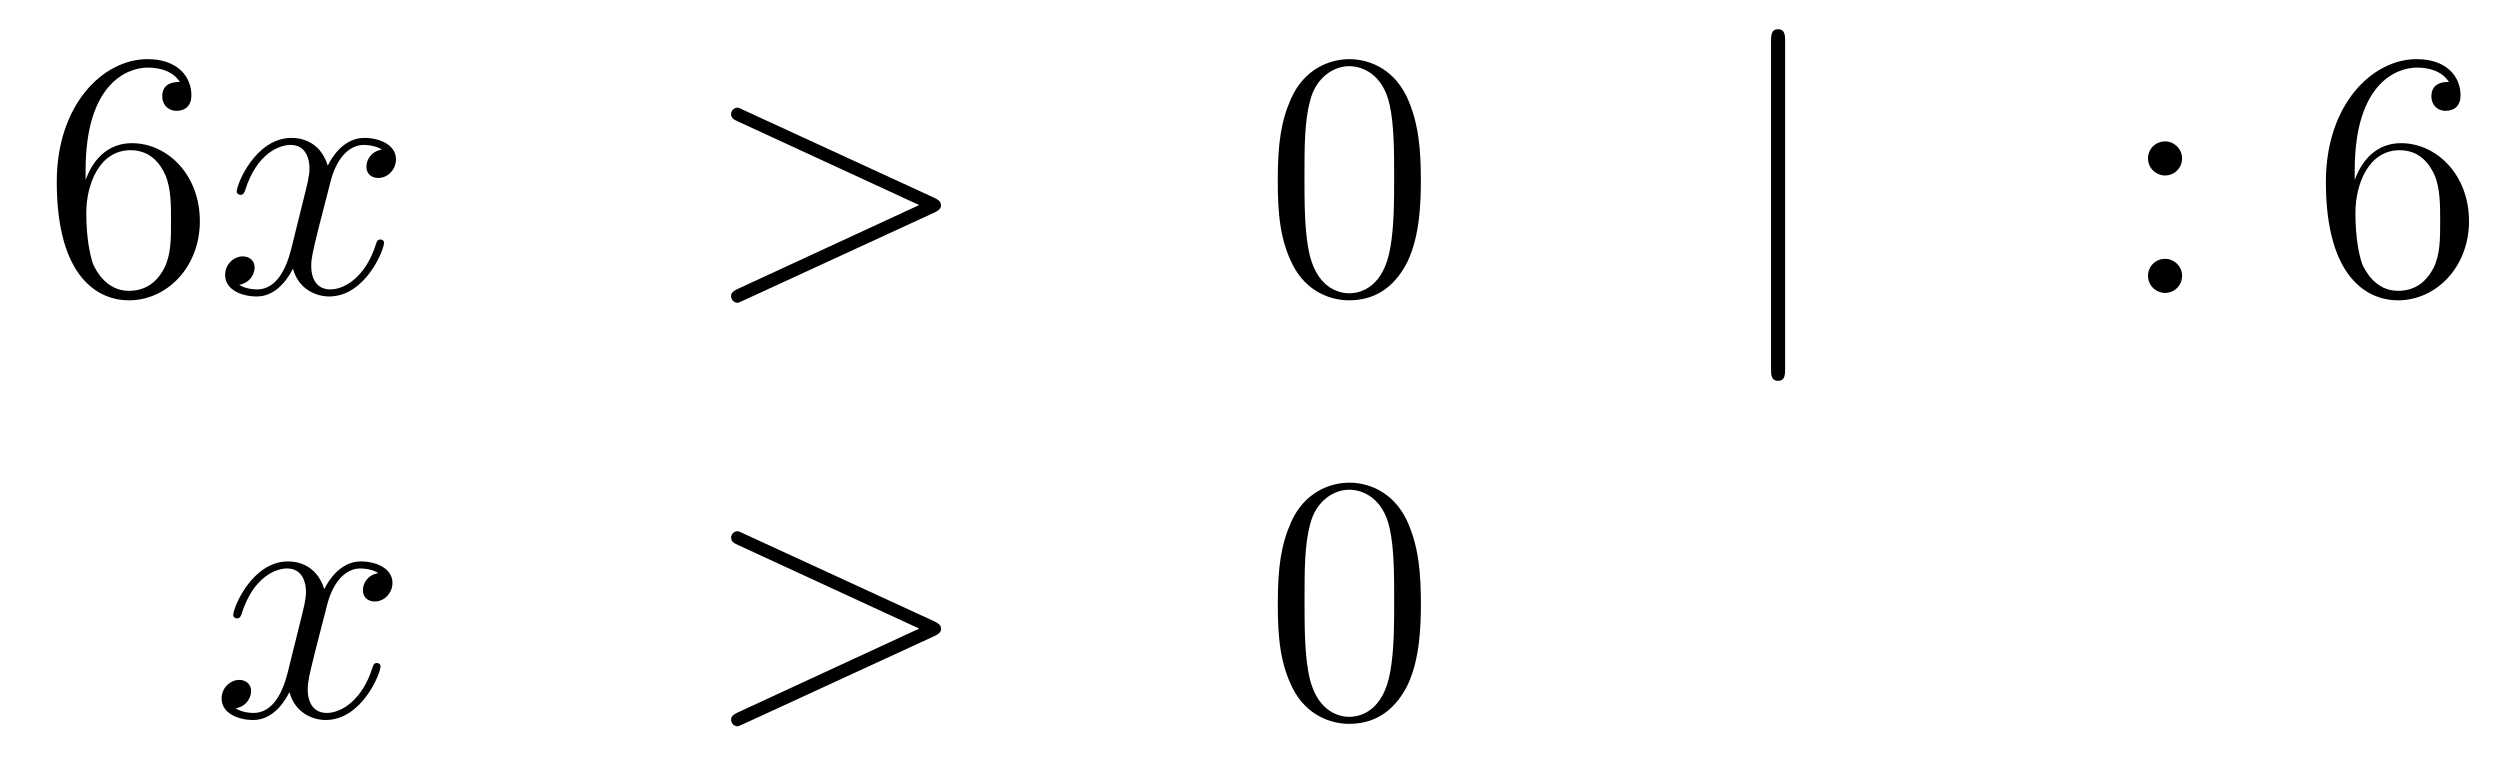
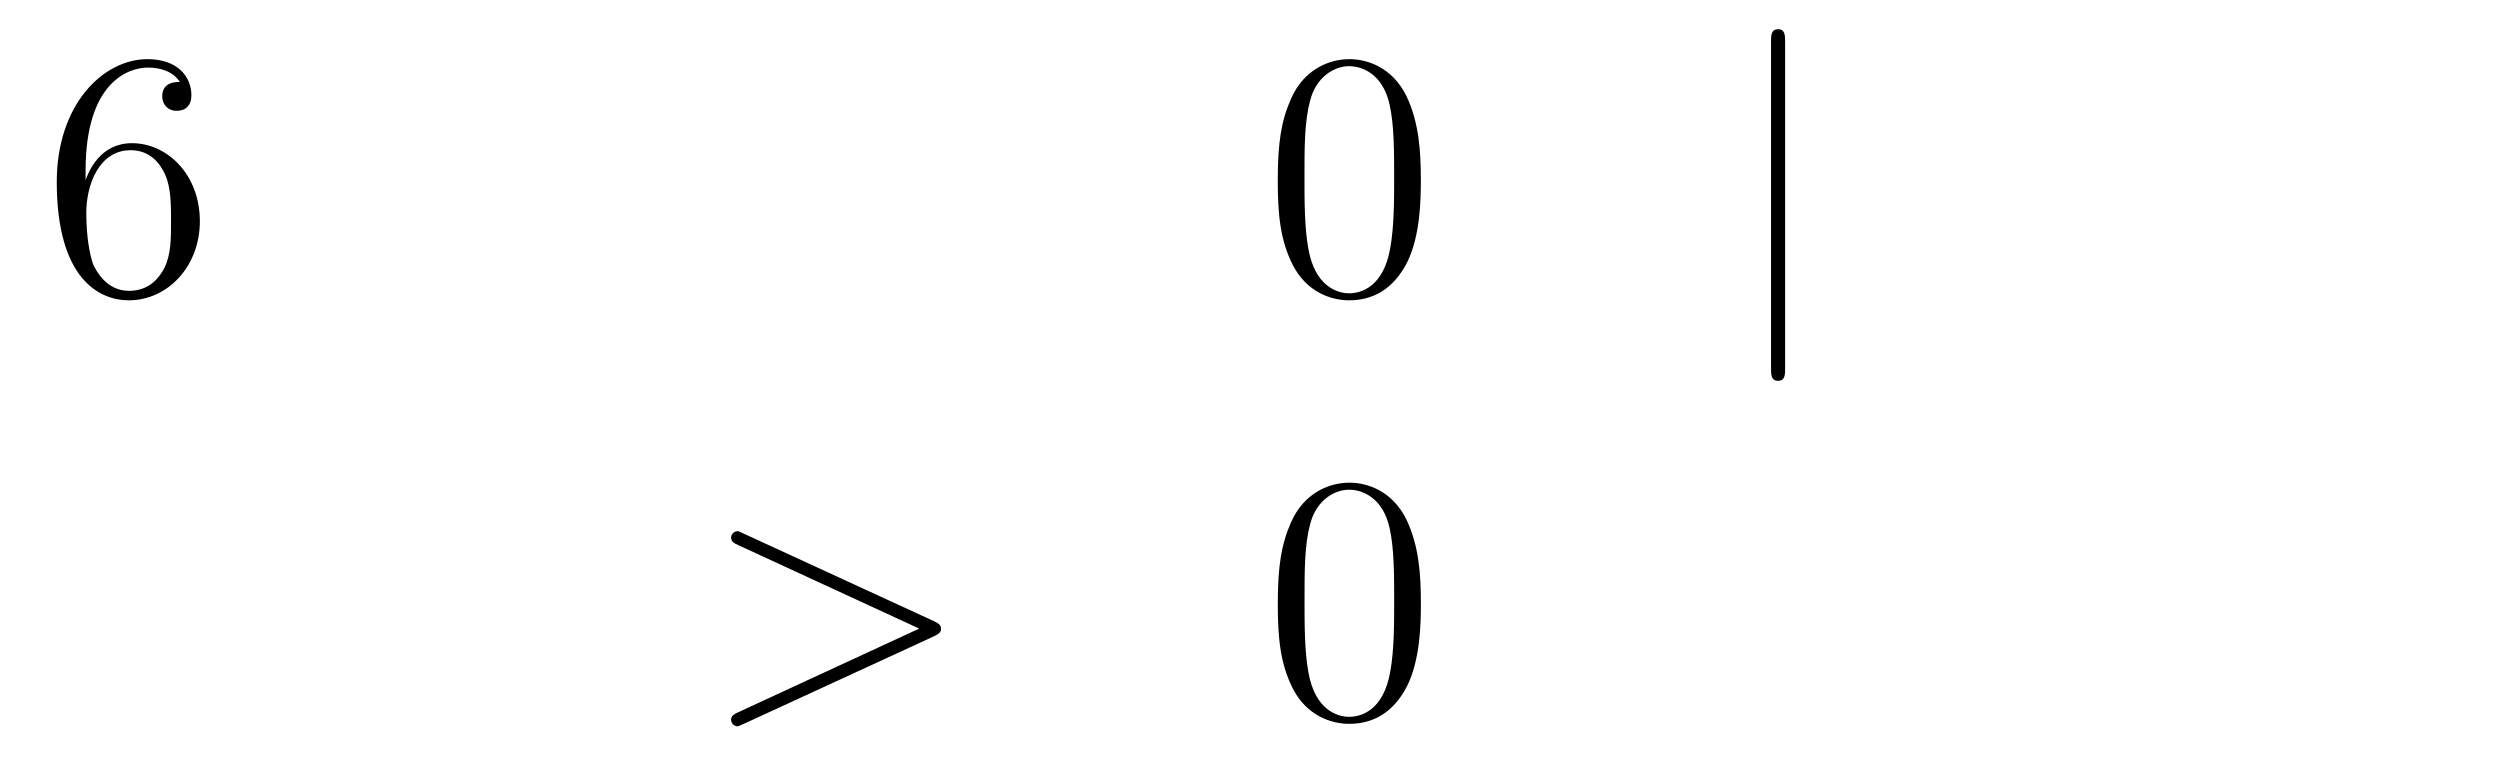
<svg xmlns="http://www.w3.org/2000/svg" height="26pt" version="1.1" viewBox="0 -26 85 26" width="85pt">
  <g id="page1">
    <g transform="matrix(1 0 0 1 -132 640)">
      <path d="M134.91 -660.2C134.91 -663.224 136.381 -663.702 137.026 -663.702C137.457 -663.702 137.887 -663.571 138.114 -663.213C137.971 -663.213 137.516 -663.213 137.516 -662.722C137.516 -662.459 137.696 -662.232 138.007 -662.232C138.305 -662.232 138.508 -662.412 138.508 -662.758C138.508 -663.38 138.054 -663.989 137.014 -663.989C135.508 -663.989 133.93 -662.448 133.93 -659.817C133.93 -656.53 135.365 -655.789 136.381 -655.789C137.684 -655.789 138.795 -656.925 138.795 -658.479C138.795 -660.068 137.684 -661.132 136.488 -661.132C135.424 -661.132 135.03 -660.212 134.91 -659.877V-660.2ZM136.381 -656.112C135.627 -656.112 135.269 -656.781 135.161 -657.032C135.054 -657.343 134.934 -657.929 134.934 -658.766C134.934 -659.71 135.365 -660.893 136.441 -660.893C137.098 -660.893 137.445 -660.451 137.624 -660.045C137.815 -659.602 137.815 -659.005 137.815 -658.491C137.815 -657.881 137.815 -657.343 137.588 -656.889C137.289 -656.315 136.859 -656.112 136.381 -656.112Z" fill-rule="evenodd" />
-       <path d="M144.985 -660.917C144.603 -660.846 144.459 -660.559 144.459 -660.332C144.459 -660.045 144.686 -659.949 144.854 -659.949C145.212 -659.949 145.463 -660.26 145.463 -660.582C145.463 -661.085 144.89 -661.312 144.387 -661.312C143.658 -661.312 143.252 -660.594 143.144 -660.367C142.869 -661.264 142.128 -661.312 141.913 -661.312C140.694 -661.312 140.048 -659.746 140.048 -659.483C140.048 -659.435 140.096 -659.375 140.18 -659.375C140.275 -659.375 140.299 -659.447 140.323 -659.495C140.73 -660.822 141.531 -661.073 141.877 -661.073C142.415 -661.073 142.523 -660.571 142.523 -660.284C142.523 -660.021 142.451 -659.746 142.307 -659.172L141.901 -657.534C141.722 -656.817 141.375 -656.16 140.741 -656.16C140.682 -656.16 140.383 -656.16 140.132 -656.315C140.562 -656.399 140.658 -656.757 140.658 -656.901C140.658 -657.14 140.479 -657.283 140.251 -657.283C139.965 -657.283 139.654 -657.032 139.654 -656.65C139.654 -656.148 140.215 -655.92 140.73 -655.92C141.303 -655.92 141.71 -656.375 141.961 -656.865C142.152 -656.16 142.75 -655.92 143.192 -655.92C144.411 -655.92 145.057 -657.487 145.057 -657.749C145.057 -657.809 145.009 -657.857 144.937 -657.857C144.83 -657.857 144.818 -657.797 144.782 -657.702C144.459 -656.65 143.766 -656.16 143.228 -656.16C142.809 -656.16 142.582 -656.47 142.582 -656.96C142.582 -657.223 142.63 -657.415 142.821 -658.204L143.24 -659.829C143.419 -660.547 143.826 -661.073 144.375 -661.073C144.399 -661.073 144.734 -661.073 144.985 -660.917Z" fill-rule="evenodd" />
-       <path d="M163.754 -658.766C163.982 -658.873 163.993 -658.945 163.993 -659.028C163.993 -659.1 163.969 -659.184 163.754 -659.28L157.287 -662.256C157.132 -662.328 157.108 -662.34 157.084 -662.34C156.941 -662.34 156.857 -662.22 156.857 -662.125C156.857 -661.981 156.953 -661.933 157.108 -661.862L163.252 -659.028L157.096 -656.183C156.857 -656.076 156.857 -655.992 156.857 -655.92C156.857 -655.825 156.941 -655.705 157.084 -655.705C157.108 -655.705 157.12 -655.717 157.287 -655.789L163.754 -658.766Z" fill-rule="evenodd" />
      <path d="M180.309 -659.865C180.309 -660.858 180.249 -661.826 179.819 -662.734C179.329 -663.727 178.468 -663.989 177.882 -663.989C177.189 -663.989 176.34 -663.643 175.898 -662.651C175.563 -661.897 175.444 -661.156 175.444 -659.865C175.444 -658.706 175.527 -657.833 175.958 -656.984C176.424 -656.076 177.249 -655.789 177.871 -655.789C178.911 -655.789 179.508 -656.411 179.855 -657.104C180.285 -658 180.309 -659.172 180.309 -659.865ZM177.871 -656.028C177.488 -656.028 176.711 -656.243 176.484 -657.546C176.352 -658.263 176.352 -659.172 176.352 -660.009C176.352 -660.989 176.352 -661.873 176.544 -662.579C176.747 -663.38 177.357 -663.75 177.871 -663.75C178.325 -663.75 179.018 -663.475 179.245 -662.448C179.401 -661.766 179.401 -660.822 179.401 -660.009C179.401 -659.208 179.401 -658.299 179.269 -657.57C179.042 -656.255 178.289 -656.028 177.871 -656.028Z" fill-rule="evenodd" />
      <path d="M192.694 -664.575C192.694 -664.79 192.694 -665.006 192.455 -665.006C192.215 -665.006 192.215 -664.79 192.215 -664.575V-653.482C192.215 -653.267 192.215 -653.052 192.455 -653.052C192.694 -653.052 192.694 -653.267 192.694 -653.482V-664.575Z" fill-rule="evenodd" />
-       <path d="M206.191 -660.618C206.191 -660.941 205.916 -661.192 205.618 -661.192C205.271 -661.192 205.032 -660.917 205.032 -660.618C205.032 -660.26 205.331 -660.033 205.606 -660.033C205.928 -660.033 206.191 -660.284 206.191 -660.618ZM206.191 -656.626C206.191 -656.948 205.916 -657.2 205.618 -657.2C205.271 -657.2 205.032 -656.925 205.032 -656.626C205.032 -656.267 205.331 -656.04 205.606 -656.04C205.928 -656.04 206.191 -656.291 206.191 -656.626Z" fill-rule="evenodd" />
-       <path d="M212.06 -660.2C212.06 -663.224 213.53 -663.702 214.176 -663.702C214.607 -663.702 215.038 -663.571 215.264 -663.213C215.12 -663.213 214.667 -663.213 214.667 -662.722C214.667 -662.459 214.846 -662.232 215.156 -662.232C215.455 -662.232 215.659 -662.412 215.659 -662.758C215.659 -663.38 215.204 -663.989 214.165 -663.989C212.658 -663.989 211.08 -662.448 211.08 -659.817C211.08 -656.53 212.515 -655.789 213.53 -655.789C214.834 -655.789 215.946 -656.925 215.946 -658.479C215.946 -660.068 214.834 -661.132 213.638 -661.132C212.575 -661.132 212.18 -660.212 212.06 -659.877V-660.2ZM213.53 -656.112C212.778 -656.112 212.419 -656.781 212.311 -657.032C212.204 -657.343 212.084 -657.929 212.084 -658.766C212.084 -659.71 212.515 -660.893 213.59 -660.893C214.248 -660.893 214.595 -660.451 214.775 -660.045C214.966 -659.602 214.966 -659.005 214.966 -658.491C214.966 -657.881 214.966 -657.343 214.739 -656.889C214.439 -656.315 214.009 -656.112 213.53 -656.112Z" fill-rule="evenodd" />
-       <path d="M144.866 -646.517C144.484 -646.446 144.34 -646.159 144.34 -645.932C144.34 -645.645 144.567 -645.549 144.735 -645.549C145.093 -645.549 145.344 -645.86 145.344 -646.182C145.344 -646.685 144.771 -646.912 144.268 -646.912C143.539 -646.912 143.133 -646.194 143.025 -645.967C142.75 -646.864 142.009 -646.912 141.794 -646.912C140.575 -646.912 139.929 -645.346 139.929 -645.083C139.929 -645.035 139.977 -644.975 140.061 -644.975C140.156 -644.975 140.18 -645.047 140.204 -645.095C140.611 -646.422 141.412 -646.673 141.758 -646.673C142.296 -646.673 142.404 -646.171 142.404 -645.884C142.404 -645.621 142.332 -645.346 142.188 -644.772L141.782 -643.134C141.603 -642.417 141.256 -641.76 140.622 -641.76C140.563 -641.76 140.264 -641.76 140.013 -641.915C140.443 -641.999 140.539 -642.357 140.539 -642.501C140.539 -642.74 140.36 -642.883 140.133 -642.883C139.846 -642.883 139.535 -642.632 139.535 -642.25C139.535 -641.748 140.097 -641.52 140.611 -641.52C141.184 -641.52 141.591 -641.975 141.842 -642.465C142.033 -641.76 142.631 -641.52 143.073 -641.52C144.293 -641.52 144.938 -643.087 144.938 -643.349C144.938 -643.409 144.89 -643.457 144.818 -643.457C144.711 -643.457 144.699 -643.397 144.663 -643.302C144.34 -642.25 143.647 -641.76 143.109 -641.76C142.691 -641.76 142.463 -642.07 142.463 -642.56C142.463 -642.823 142.511 -643.015 142.703 -643.804L143.121 -645.429C143.3 -646.147 143.707 -646.673 144.257 -646.673C144.281 -646.673 144.615 -646.673 144.866 -646.517Z" fill-rule="evenodd" />
      <path d="M163.755 -644.366C163.983 -644.473 163.995 -644.545 163.995 -644.628C163.995 -644.7 163.971 -644.784 163.755 -644.88L157.288 -647.856C157.133 -647.928 157.109 -647.94 157.085 -647.94C156.942 -647.94 156.858 -647.82 156.858 -647.725C156.858 -647.581 156.954 -647.533 157.109 -647.462L163.253 -644.628L157.097 -641.783C156.858 -641.676 156.858 -641.592 156.858 -641.52C156.858 -641.425 156.942 -641.305 157.085 -641.305C157.109 -641.305 157.121 -641.317 157.288 -641.389L163.755 -644.366Z" fill-rule="evenodd" />
      <path d="M180.31 -645.465C180.31 -646.458 180.25 -647.426 179.82 -648.334C179.33 -649.327 178.469 -649.589 177.884 -649.589C177.19 -649.589 176.341 -649.243 175.899 -648.251C175.565 -647.497 175.445 -646.756 175.445 -645.465C175.445 -644.306 175.529 -643.433 175.959 -642.584C176.425 -641.676 177.25 -641.389 177.872 -641.389C178.912 -641.389 179.509 -642.011 179.856 -642.704C180.286 -643.6 180.31 -644.772 180.31 -645.465ZM177.872 -641.628C177.489 -641.628 176.712 -641.843 176.485 -643.146C176.354 -643.863 176.354 -644.772 176.354 -645.609C176.354 -646.589 176.354 -647.473 176.545 -648.179C176.748 -648.98 177.358 -649.35 177.872 -649.35C178.326 -649.35 179.019 -649.075 179.246 -648.048C179.402 -647.366 179.402 -646.422 179.402 -645.609C179.402 -644.808 179.402 -643.899 179.27 -643.17C179.043 -641.855 178.29 -641.628 177.872 -641.628Z" fill-rule="evenodd" />
    </g>
  </g>
</svg>